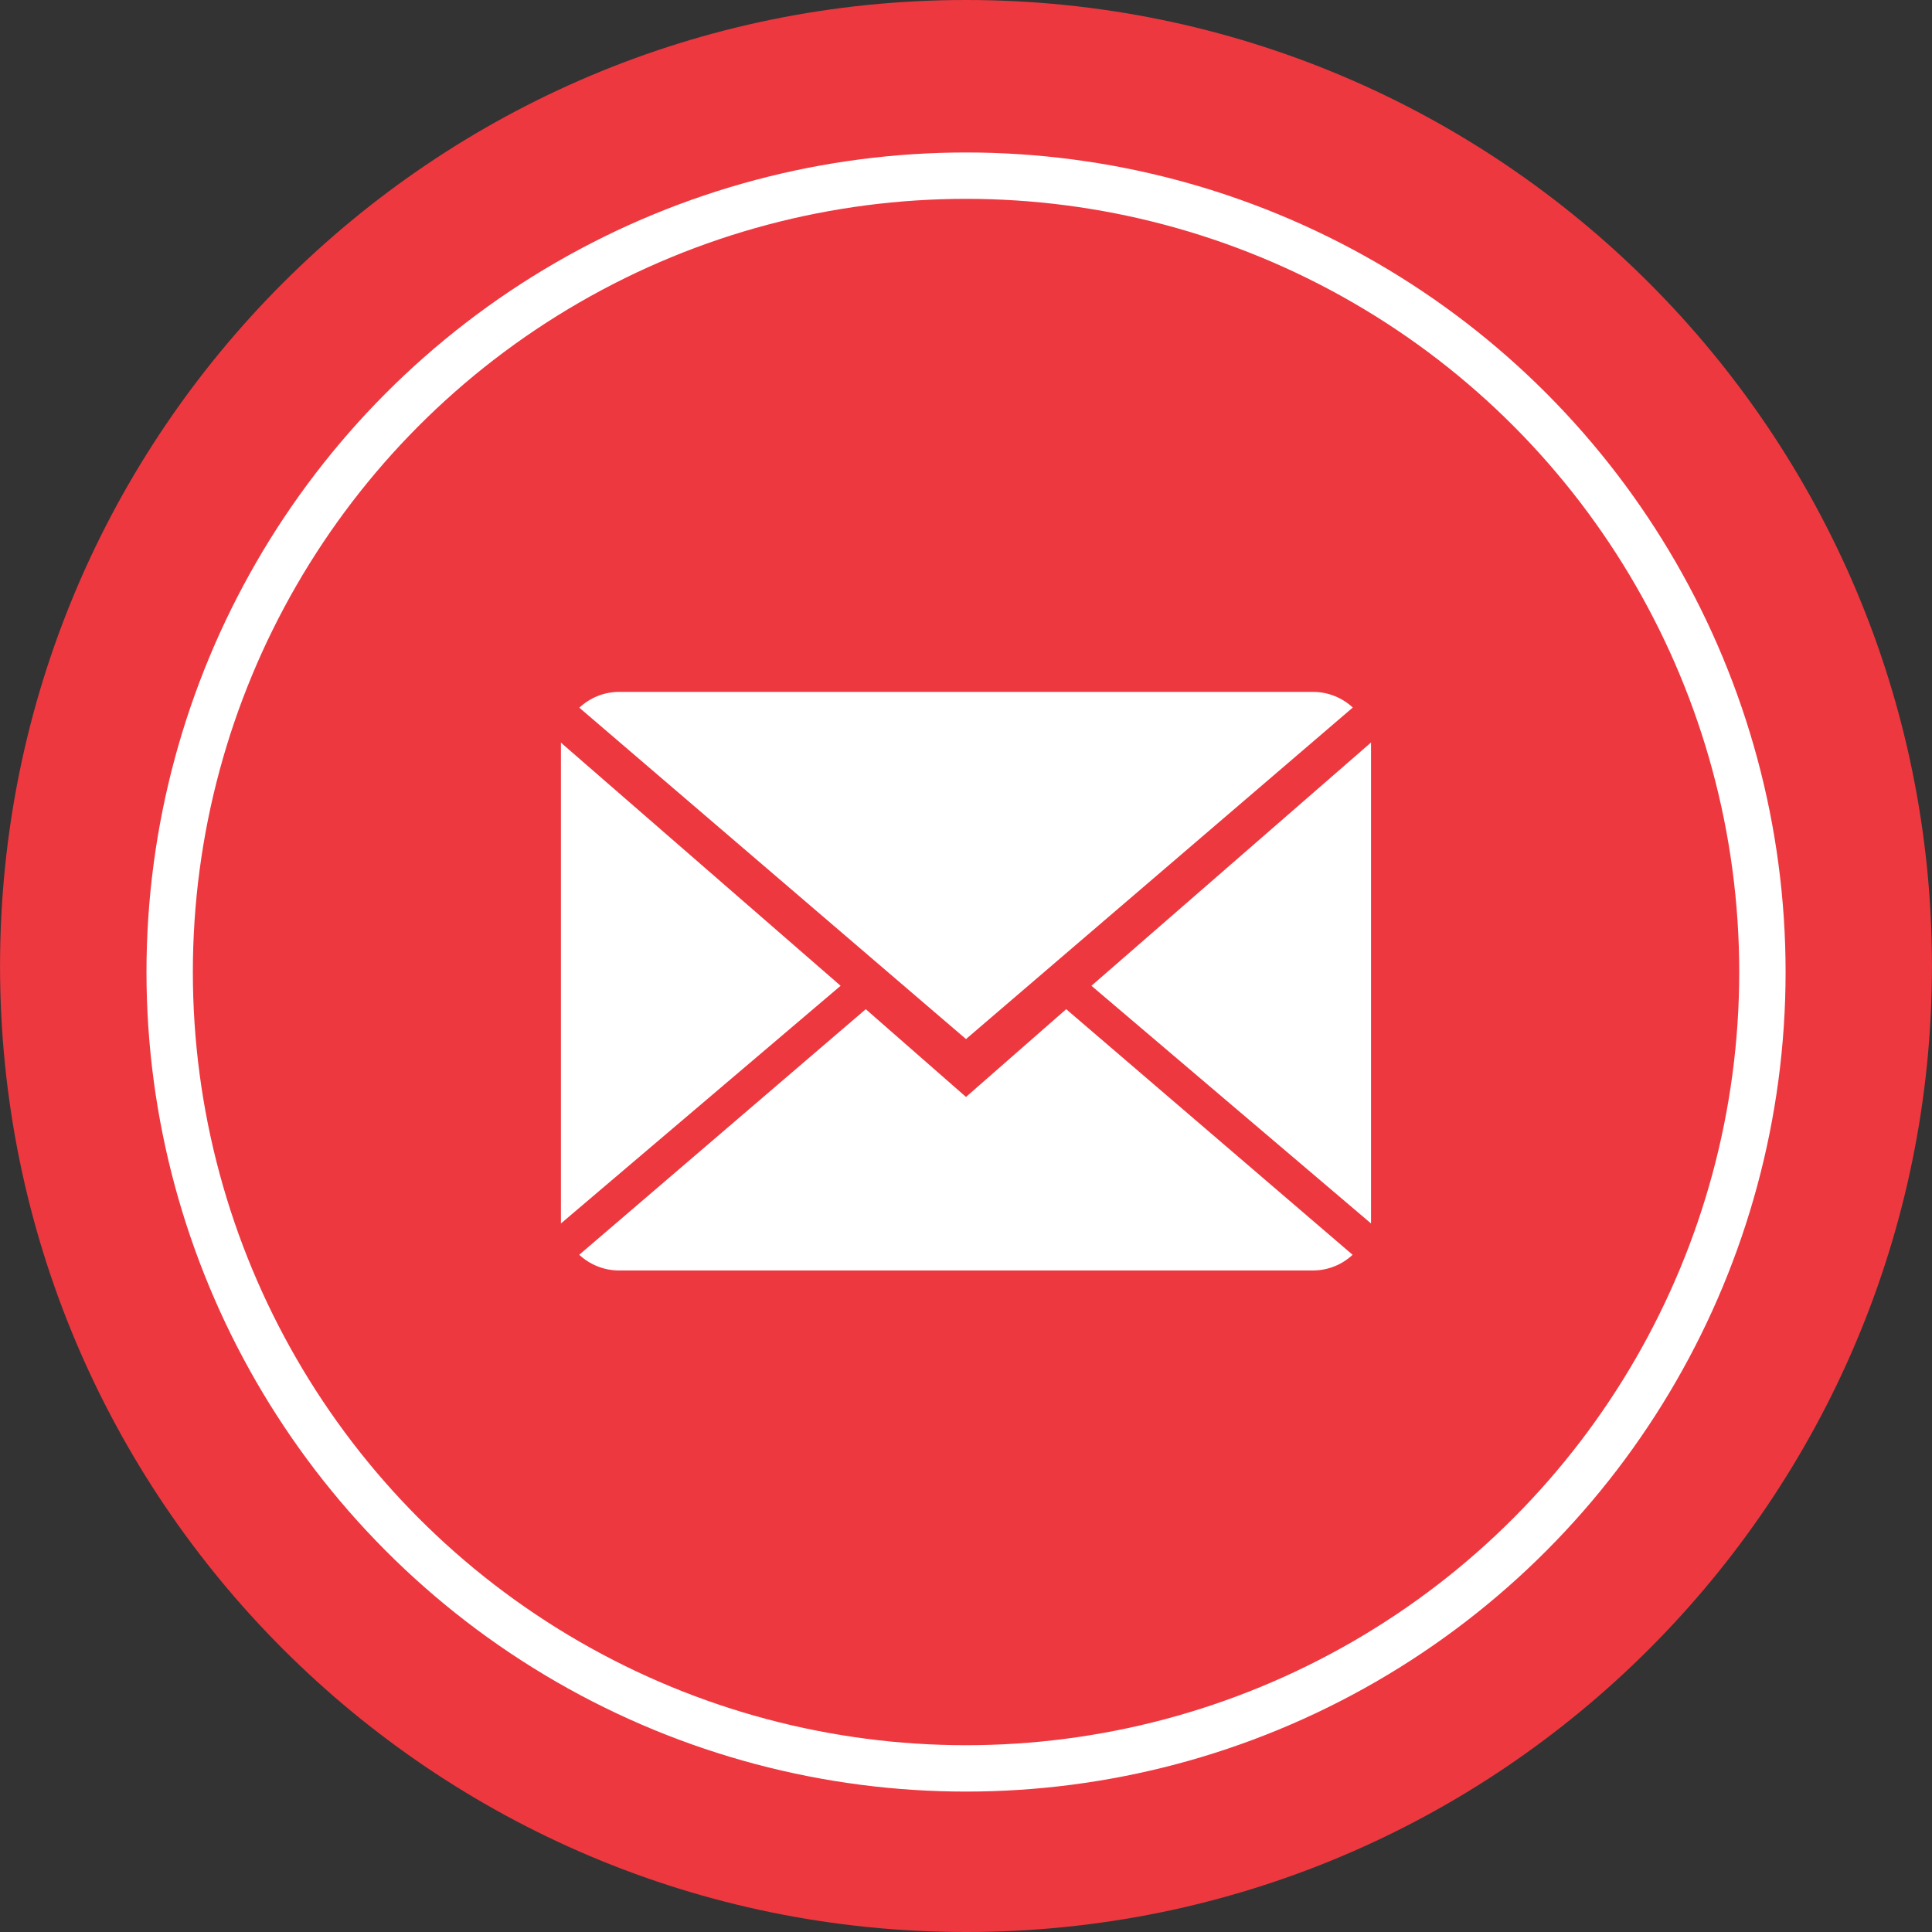
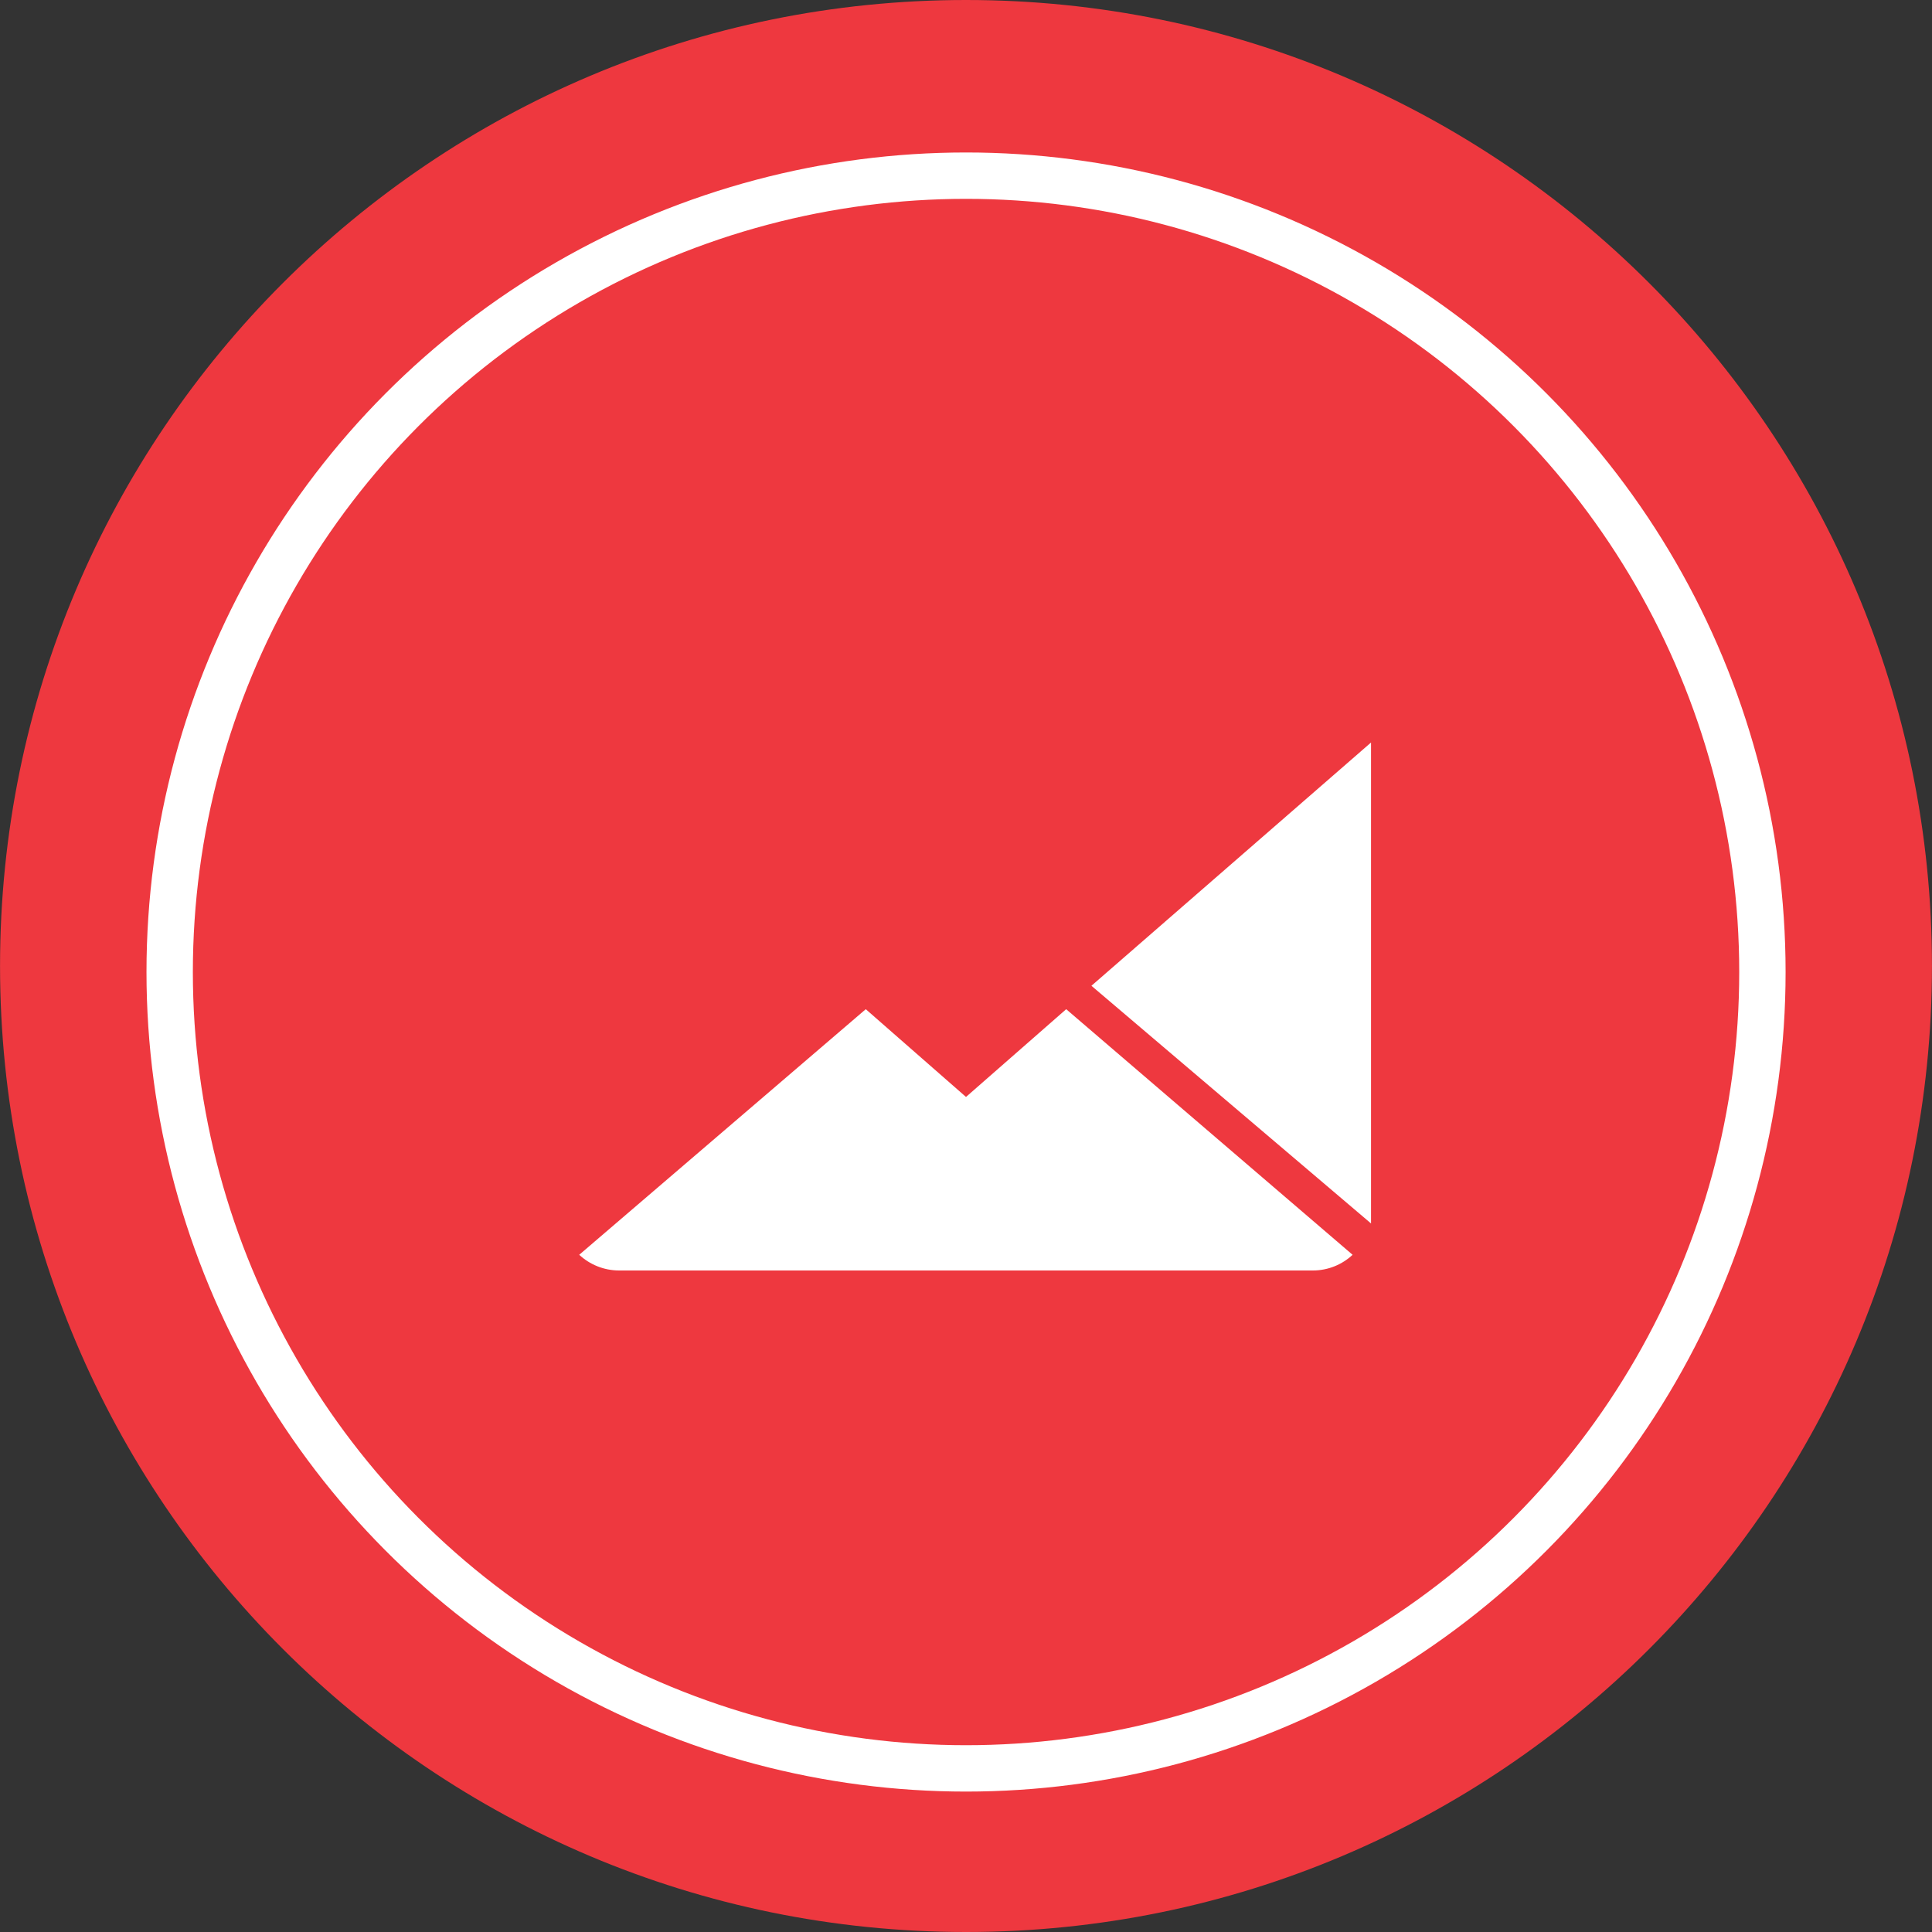
<svg xmlns="http://www.w3.org/2000/svg" version="1.1" id="Ebene_1" x="0px" y="0px" width="50px" height="50px" viewBox="0 0 50 50" enable-background="new 0 0 50 50" xml:space="preserve">
  <rect x="0" y="0" width="50" height="50" fill="#333333" stroke="none" />
  <path fill="#EE383F" d="M49.999,25c0,13.809-11.19,25-24.998,25c-13.807,0-25-11.191-25-25c0-13.807,11.193-25,25-25  C38.809,0,49.999,11.193,49.999,25" />
  <circle fill="none" stroke="#FFFFFF" stroke-width="1.2" stroke-miterlimit="10" cx="25.001" cy="25.156" r="20.61" />
  <g>
    <path fill="#FFFFFF" d="M25,28.389l-2.594-2.271l-7.416,6.356c0.271,0.25,0.633,0.406,1.035,0.406h17.952   c0.397,0,0.762-0.156,1.028-0.406l-7.412-6.356L25,28.389z" />
-     <path fill="#FFFFFF" d="M35.01,18.311c-0.27-0.251-0.633-0.405-1.033-0.405H16.025c-0.399,0-0.762,0.156-1.032,0.409L25,26.891   L35.01,18.311z" />
-     <polygon fill="#FFFFFF" points="14.517,19.22 14.517,31.663 21.755,25.512  " />
    <polygon fill="#FFFFFF" points="28.246,25.512 35.482,31.663 35.482,19.216  " />
  </g>
</svg>